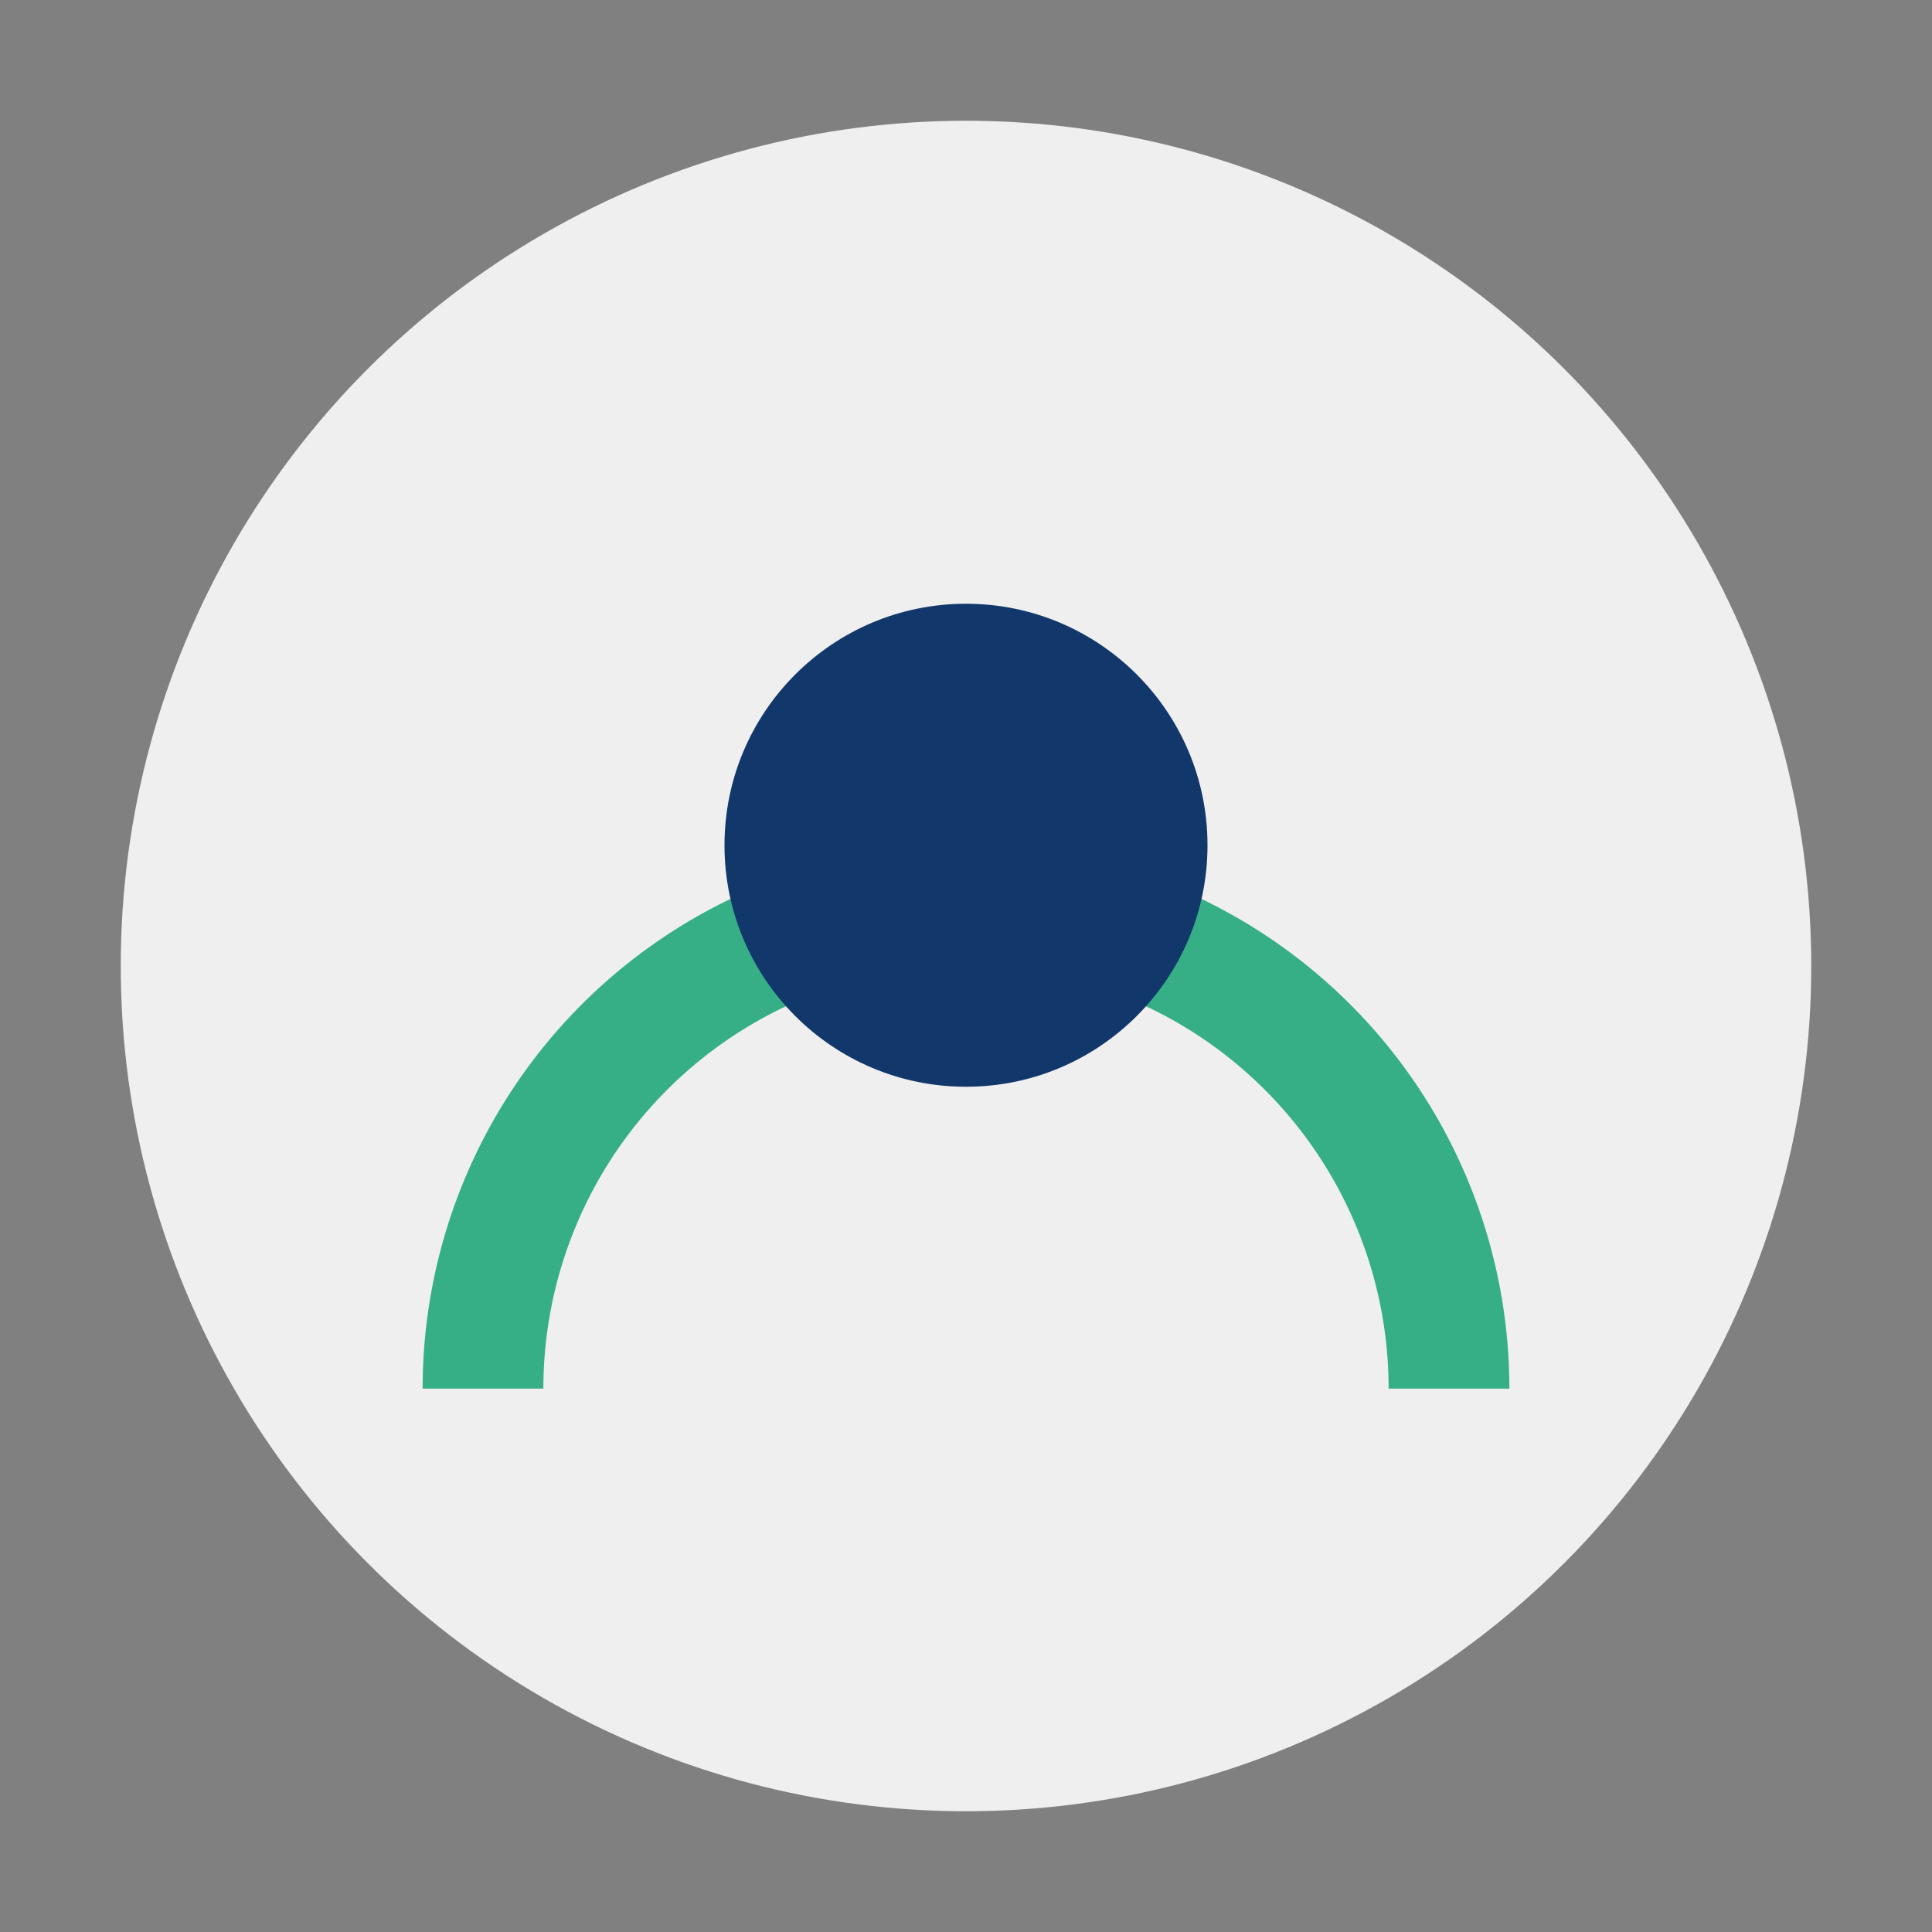
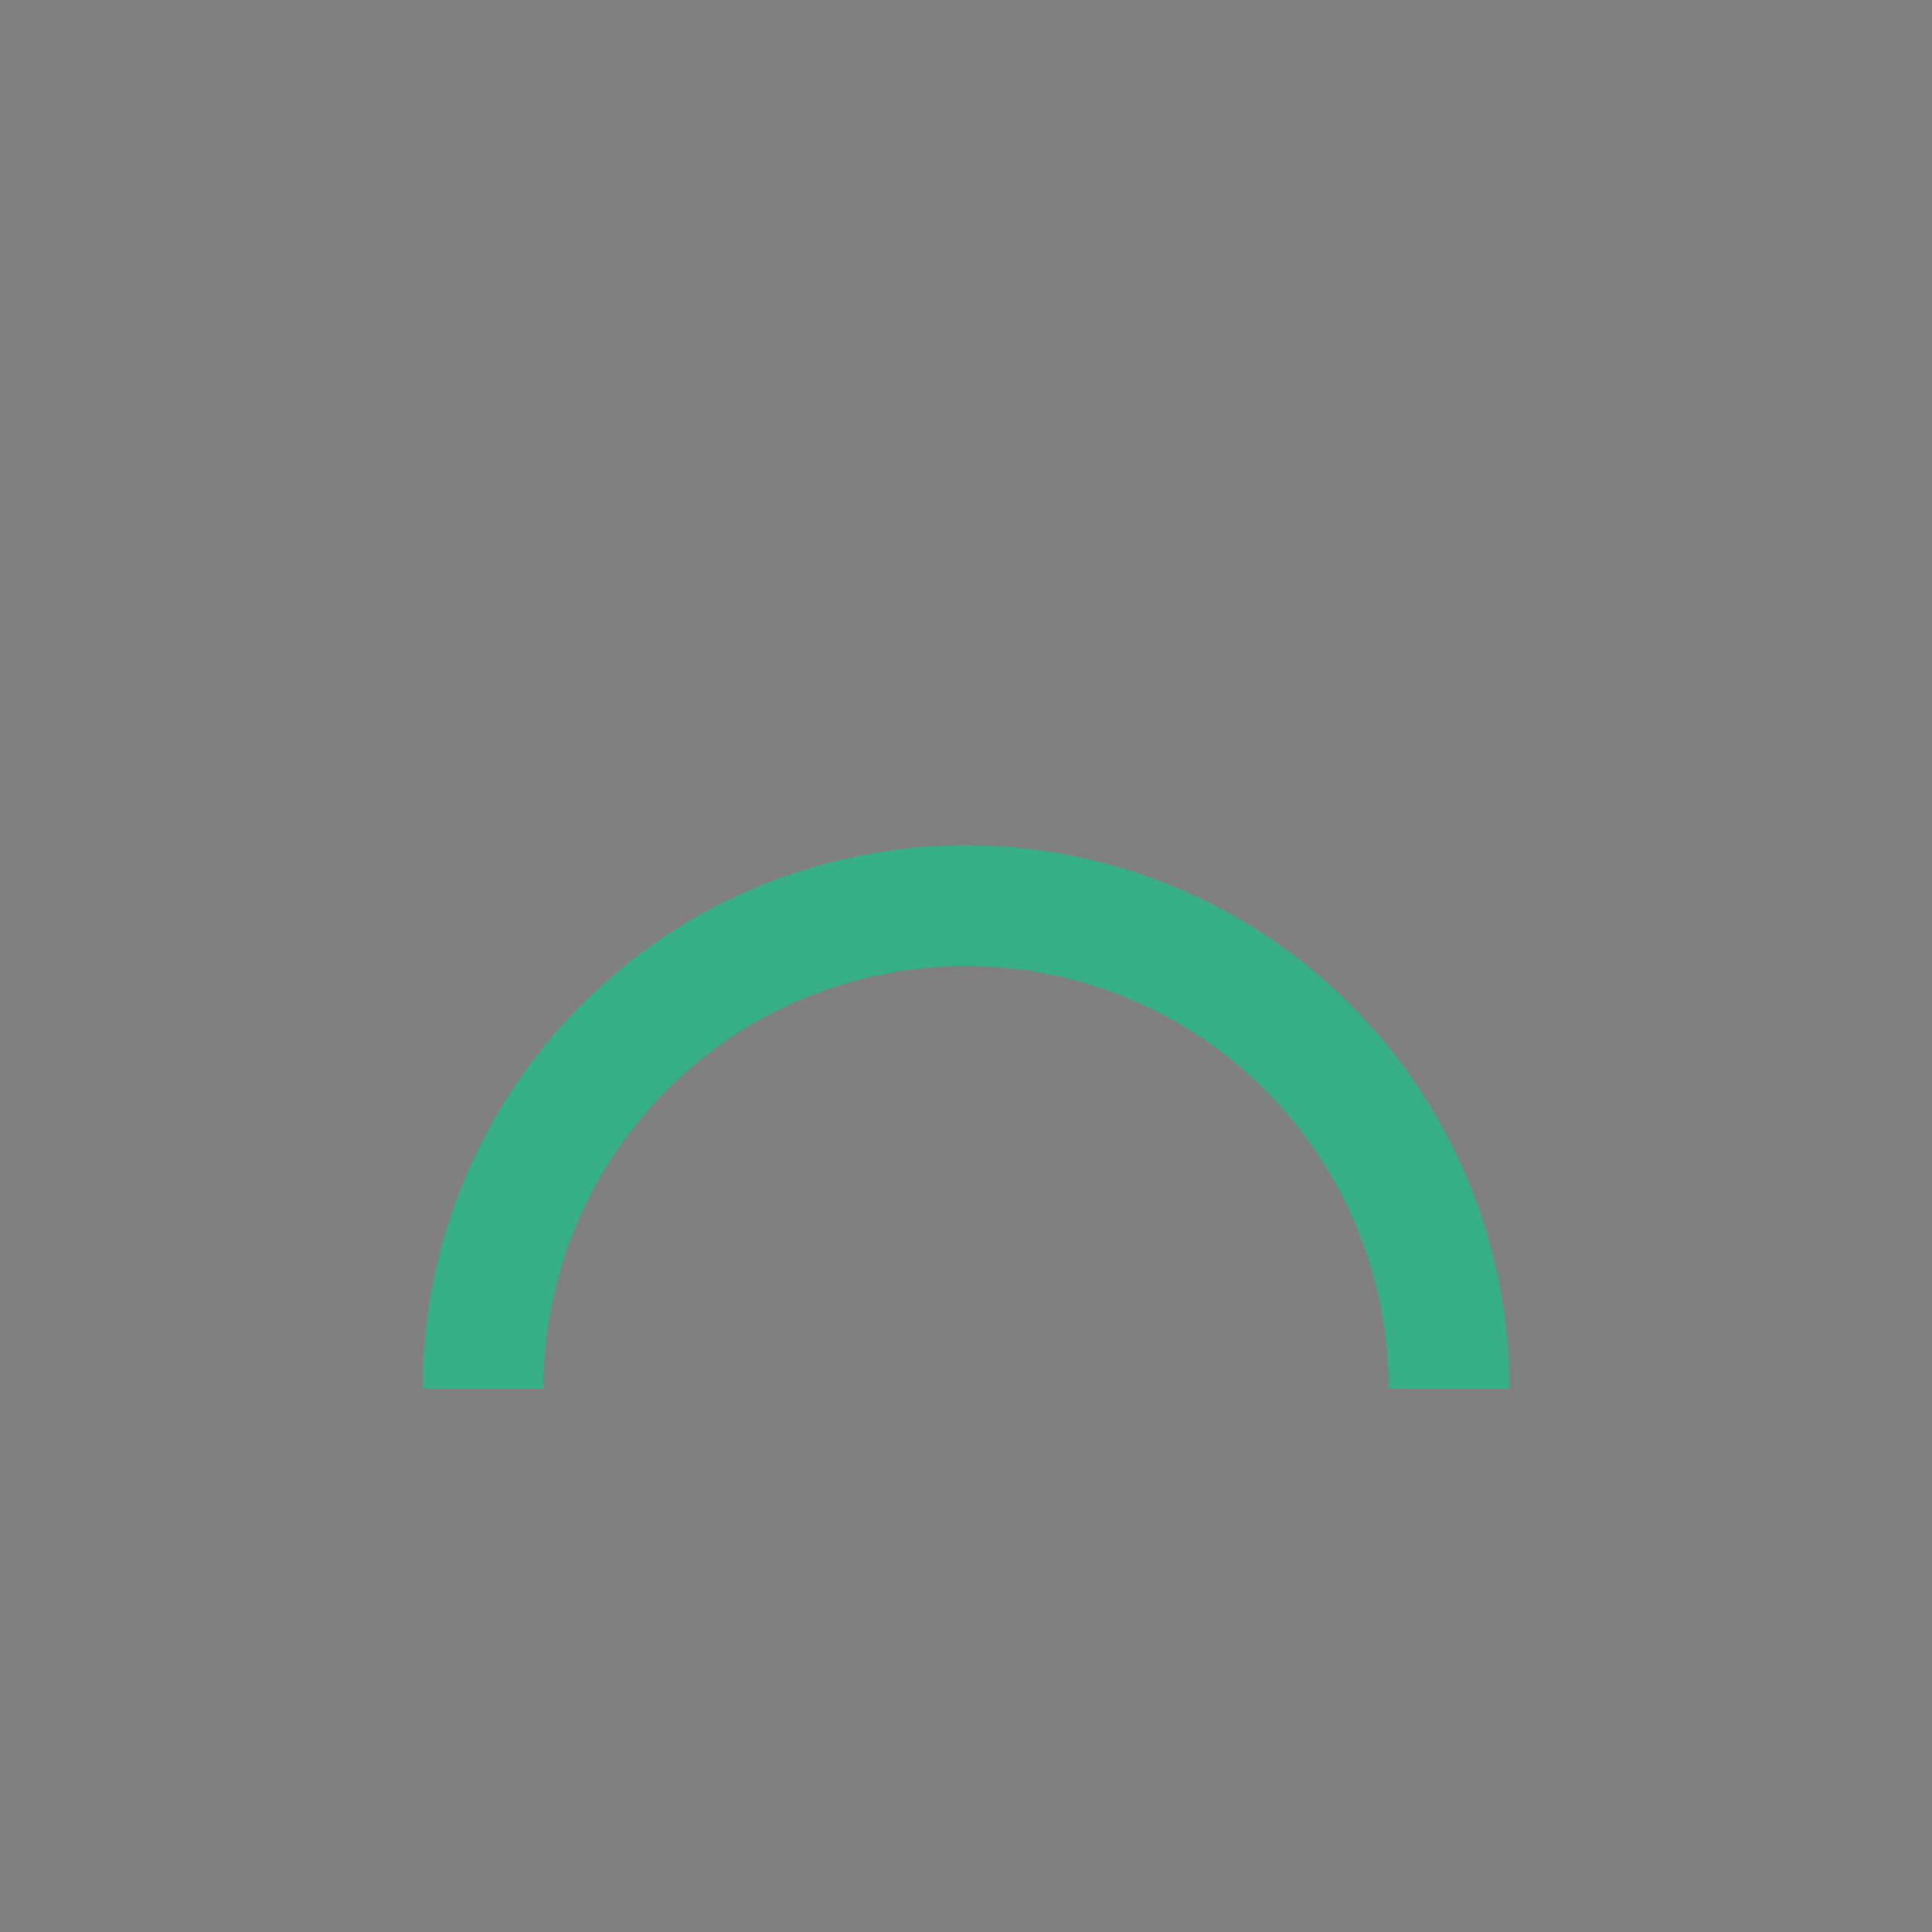
<svg xmlns="http://www.w3.org/2000/svg" width="32" height="32" viewBox="0 0 32 32">
  <rect x="0" y="0" width="32" height="32" fill="#808080" stroke="none" />
-   <circle cx="16" cy="16" r="14" fill="#EFEFEF" />
  <path d="M8 23a8 8 0 0 1 16 0" fill="none" stroke="#36AF86" stroke-width="2" />
-   <circle cx="16" cy="14" r="4" fill="#12376B" />
</svg>